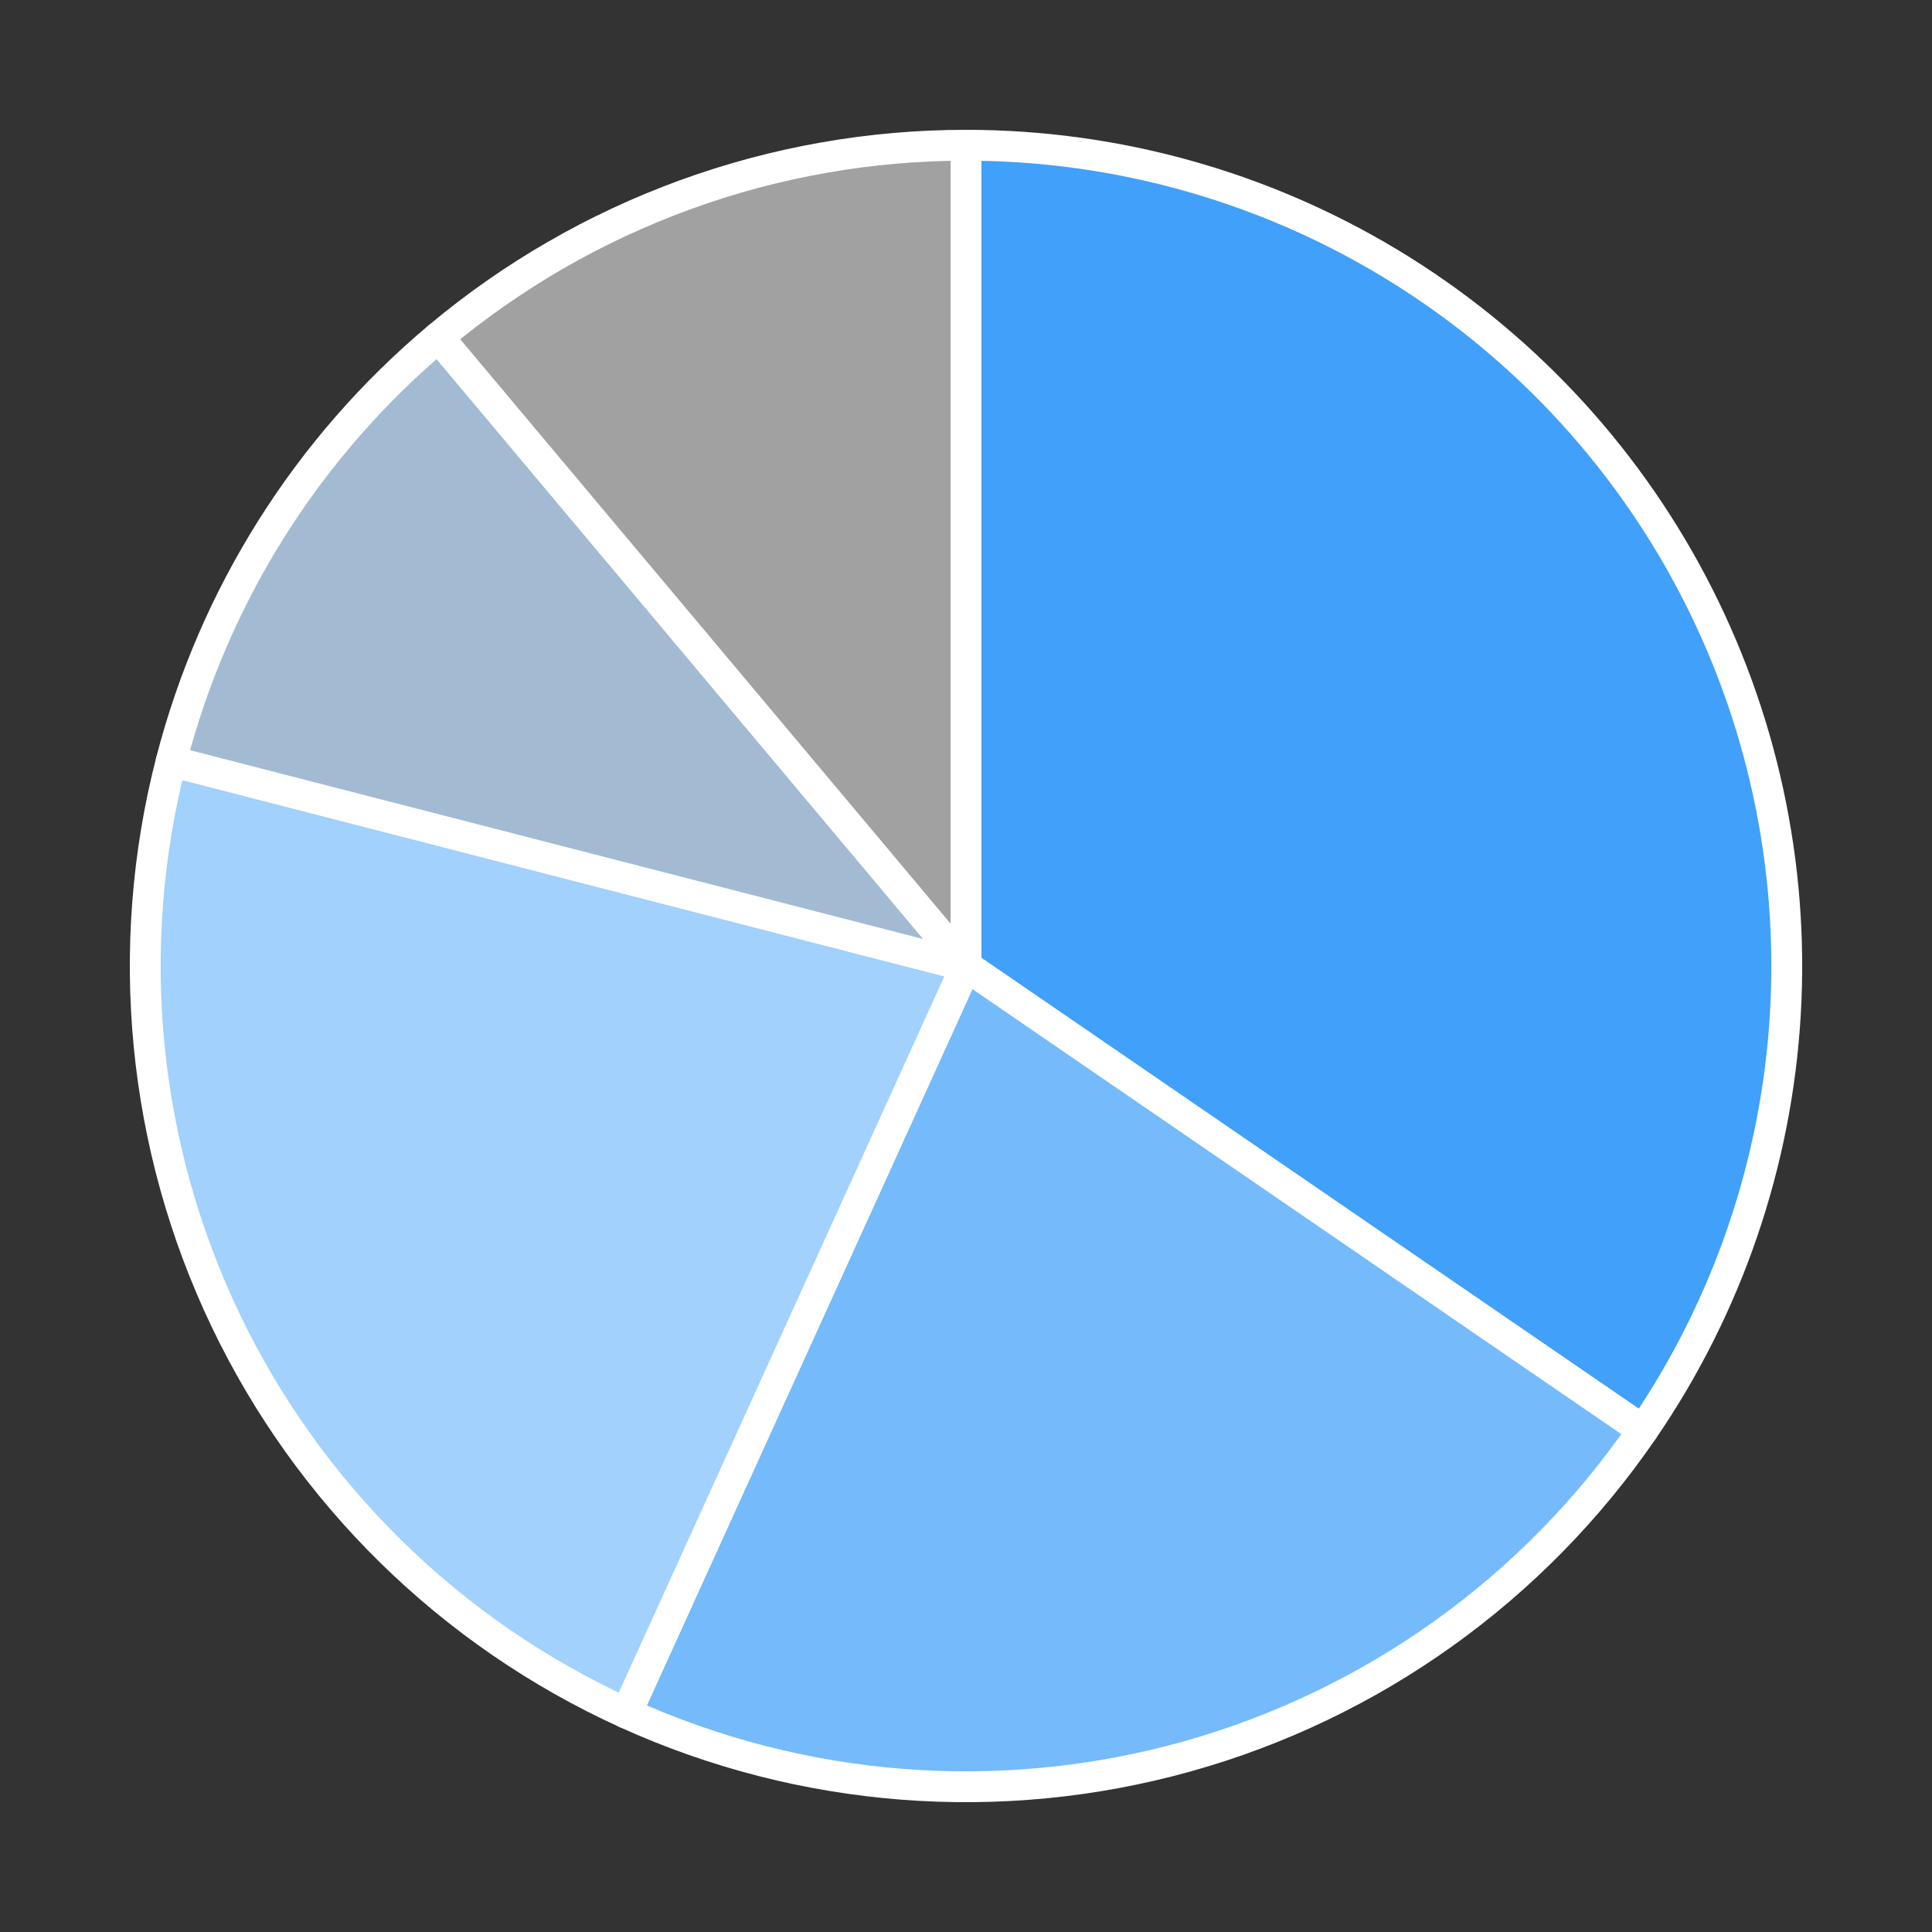
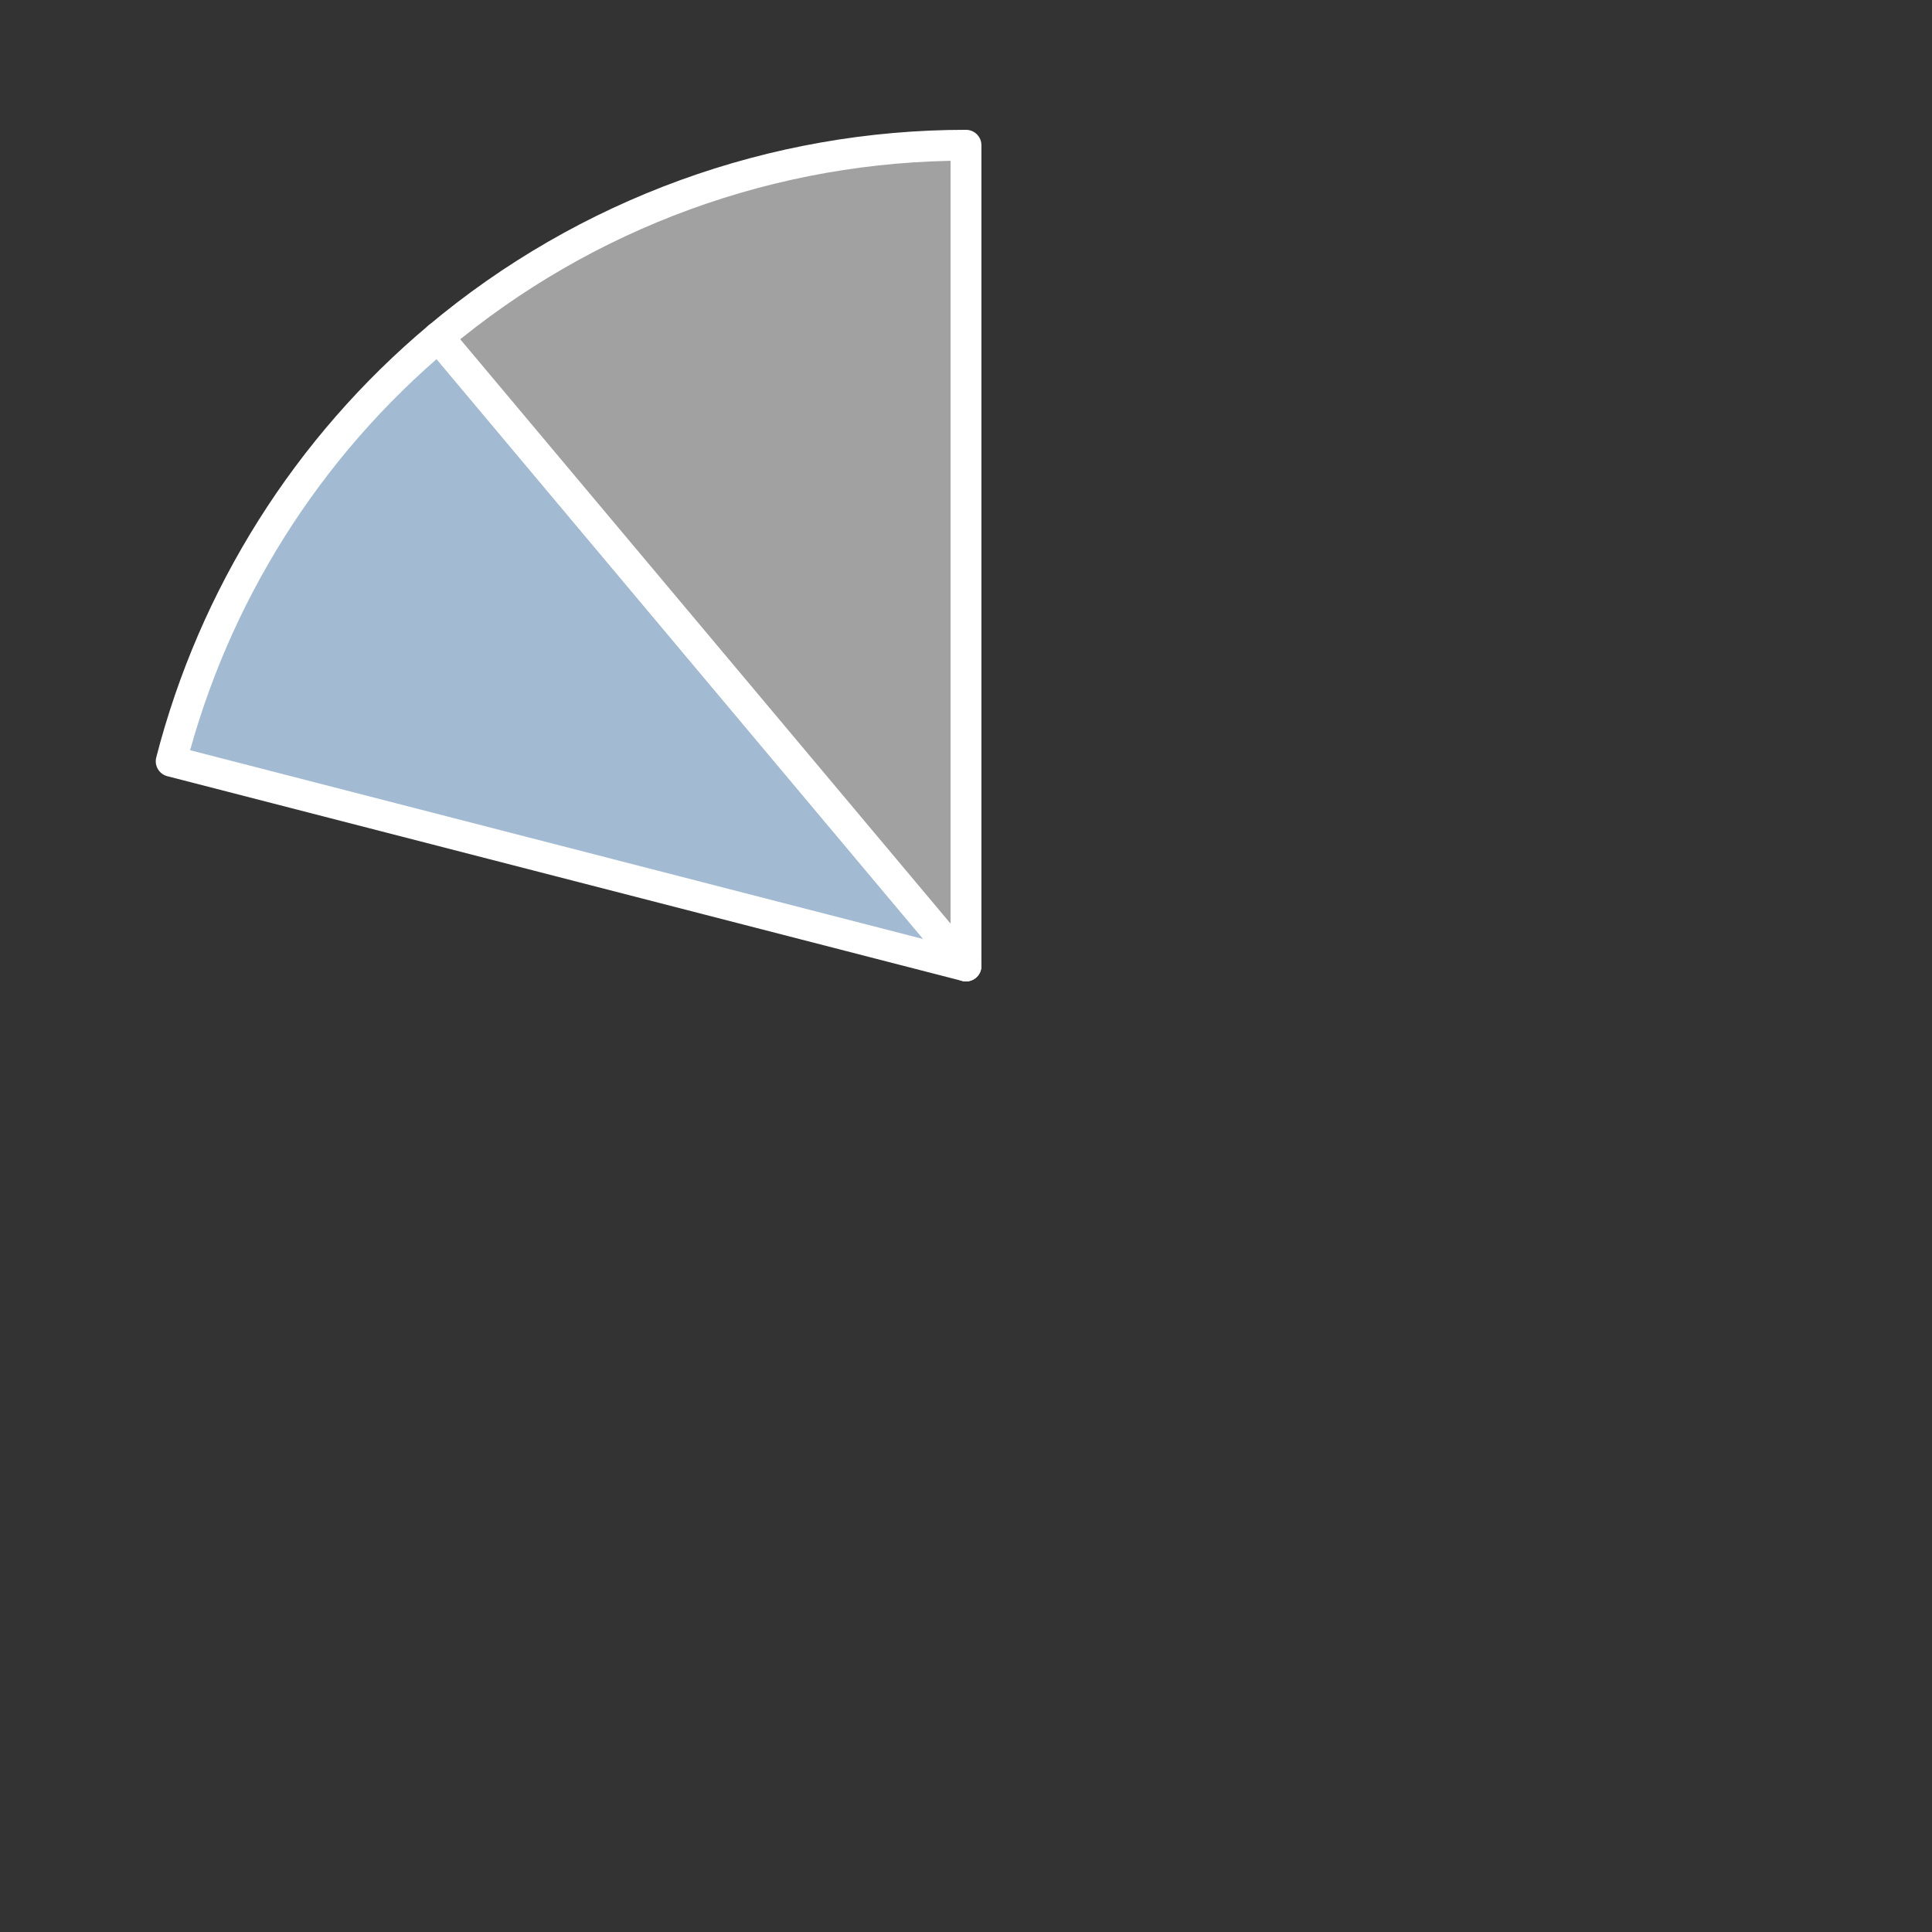
<svg xmlns="http://www.w3.org/2000/svg" height="125.28pt" version="1.1" viewBox="0 0 125.28 125.28" width="125.28pt">
  <rect x="0" y="0" width="125.28" height="125.28" fill="#333333" stroke="none" />
  <defs>
    <style type="text/css">
*{stroke-linecap:butt;stroke-linejoin:round;}
  </style>
  </defs>
  <g id="figure_1">
    <g id="patch_1">
-       <path d="M 0 125.28  L 125.28 125.28  L 125.28 0  L 0 0  z " style="fill:none;" />
-     </g>
+       </g>
    <g id="axes_1">
      <g id="patch_2">
-         <path d="M 106.531 92.743  C 112.013 84.75 115.209 75.41 115.772 65.735  C 116.336 56.059 114.246 46.411 109.729 37.836  C 105.212 29.261 98.438 22.081 90.14 17.073  C 81.842 12.065 72.332 9.418 62.64 9.418  L 62.64 62.64  L 106.531 92.743  z " style="fill:#41a0f9;stroke:#ffffff;stroke-linejoin:miter;stroke-width:2;" />
-       </g>
+         </g>
      <g id="patch_3">
-         <path d="M 40.616 111.092  C 52.004 116.268 64.861 117.268 76.913 113.913  C 88.964 110.558 99.456 103.059 106.531 92.743  L 62.64 62.64  L 40.616 111.092  z " style="fill:#75bafb;stroke:#ffffff;stroke-linejoin:miter;stroke-width:2;" />
-       </g>
+         </g>
      <g id="patch_4">
-         <path d="M 11.1 49.364  C 7.98 61.478 9.228 74.314 14.624 85.599  C 20.021 96.885 29.228 105.915 40.616 111.092  L 62.64 62.64  L 11.1 49.364  z " style="fill:#a1d1fc;stroke:#ffffff;stroke-linejoin:miter;stroke-width:2;" />
-       </g>
+         </g>
      <g id="patch_5">
        <path d="M 28.429 21.869  C 24.204 25.415 20.556 29.595 17.615 34.262  C 14.674 38.928 12.476 44.023 11.1 49.364  L 62.64 62.64  L 28.429 21.869  z " style="fill:#a2bbd2;stroke:#ffffff;stroke-linejoin:miter;stroke-width:2;" />
      </g>
      <g id="patch_6">
        <path d="M 62.64 9.418  C 56.432 9.418 50.271 10.504 44.437 12.627  C 38.603 14.751 33.185 17.879 28.429 21.869  L 62.64 62.64  L 62.64 9.418  z " style="fill:#a1a1a1;stroke:#ffffff;stroke-linejoin:miter;stroke-width:2;" />
      </g>
      <g id="matplotlib.axis_1" />
      <g id="matplotlib.axis_2" />
    </g>
  </g>
</svg>